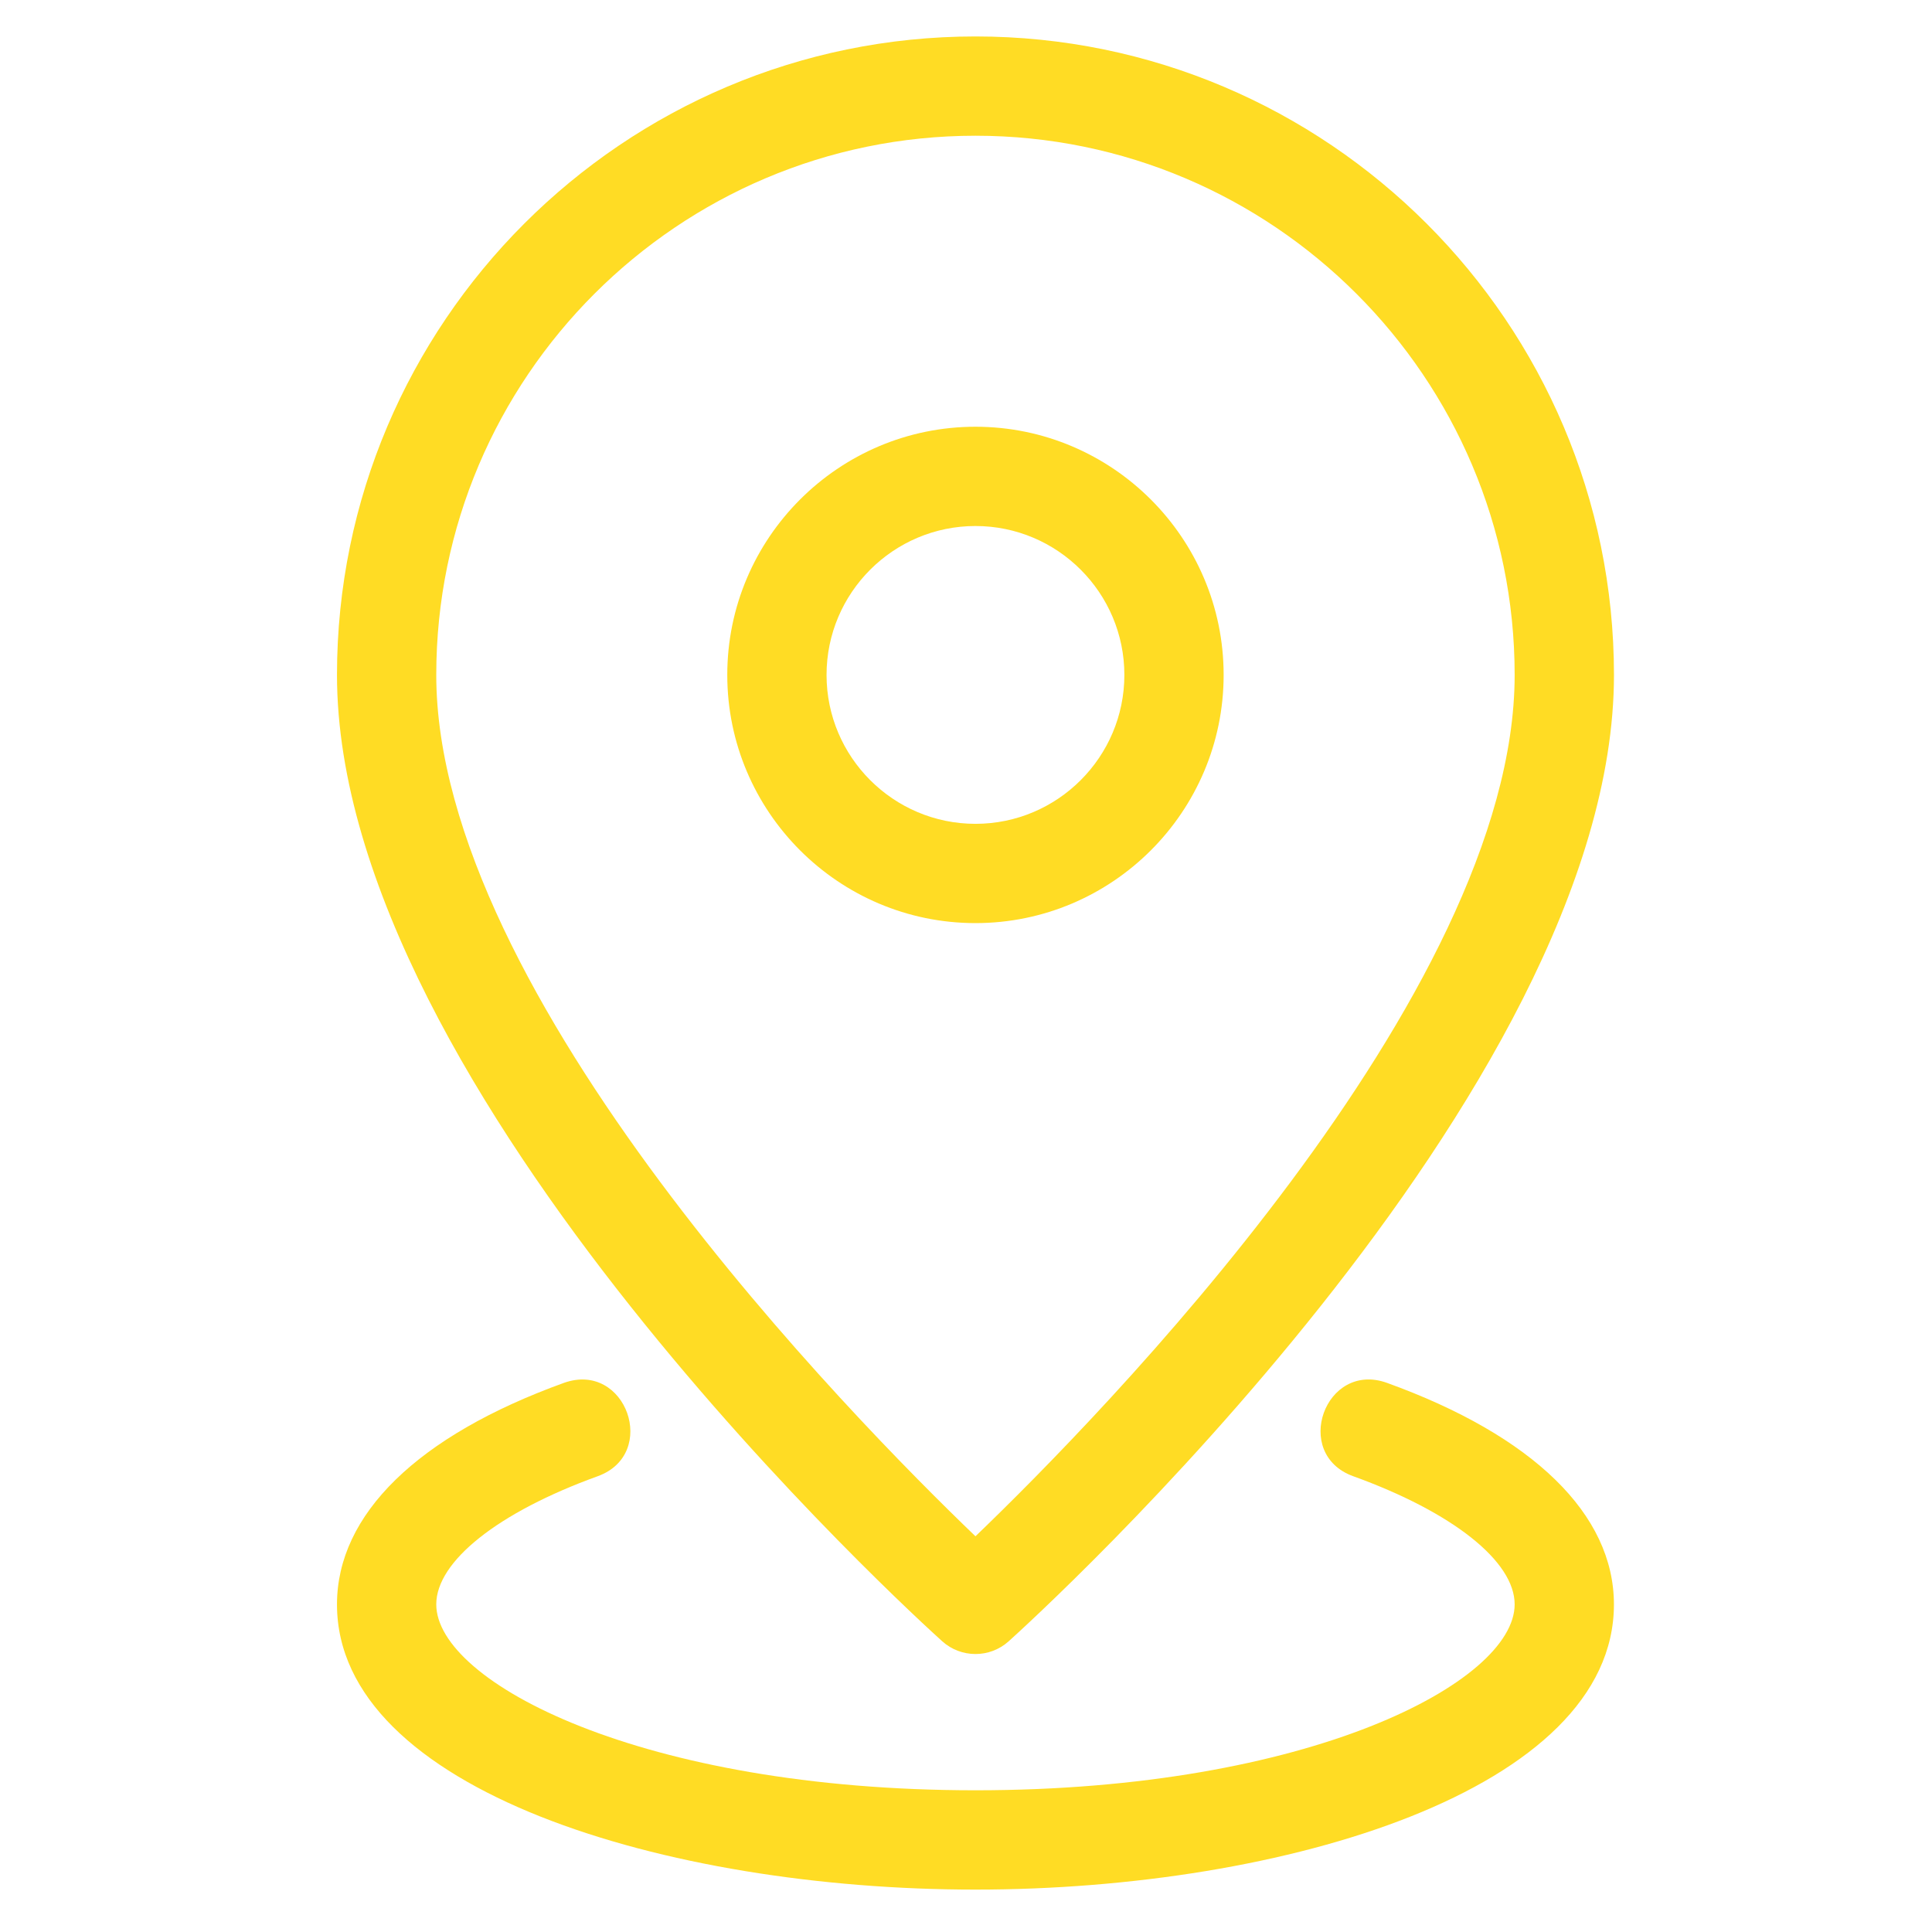
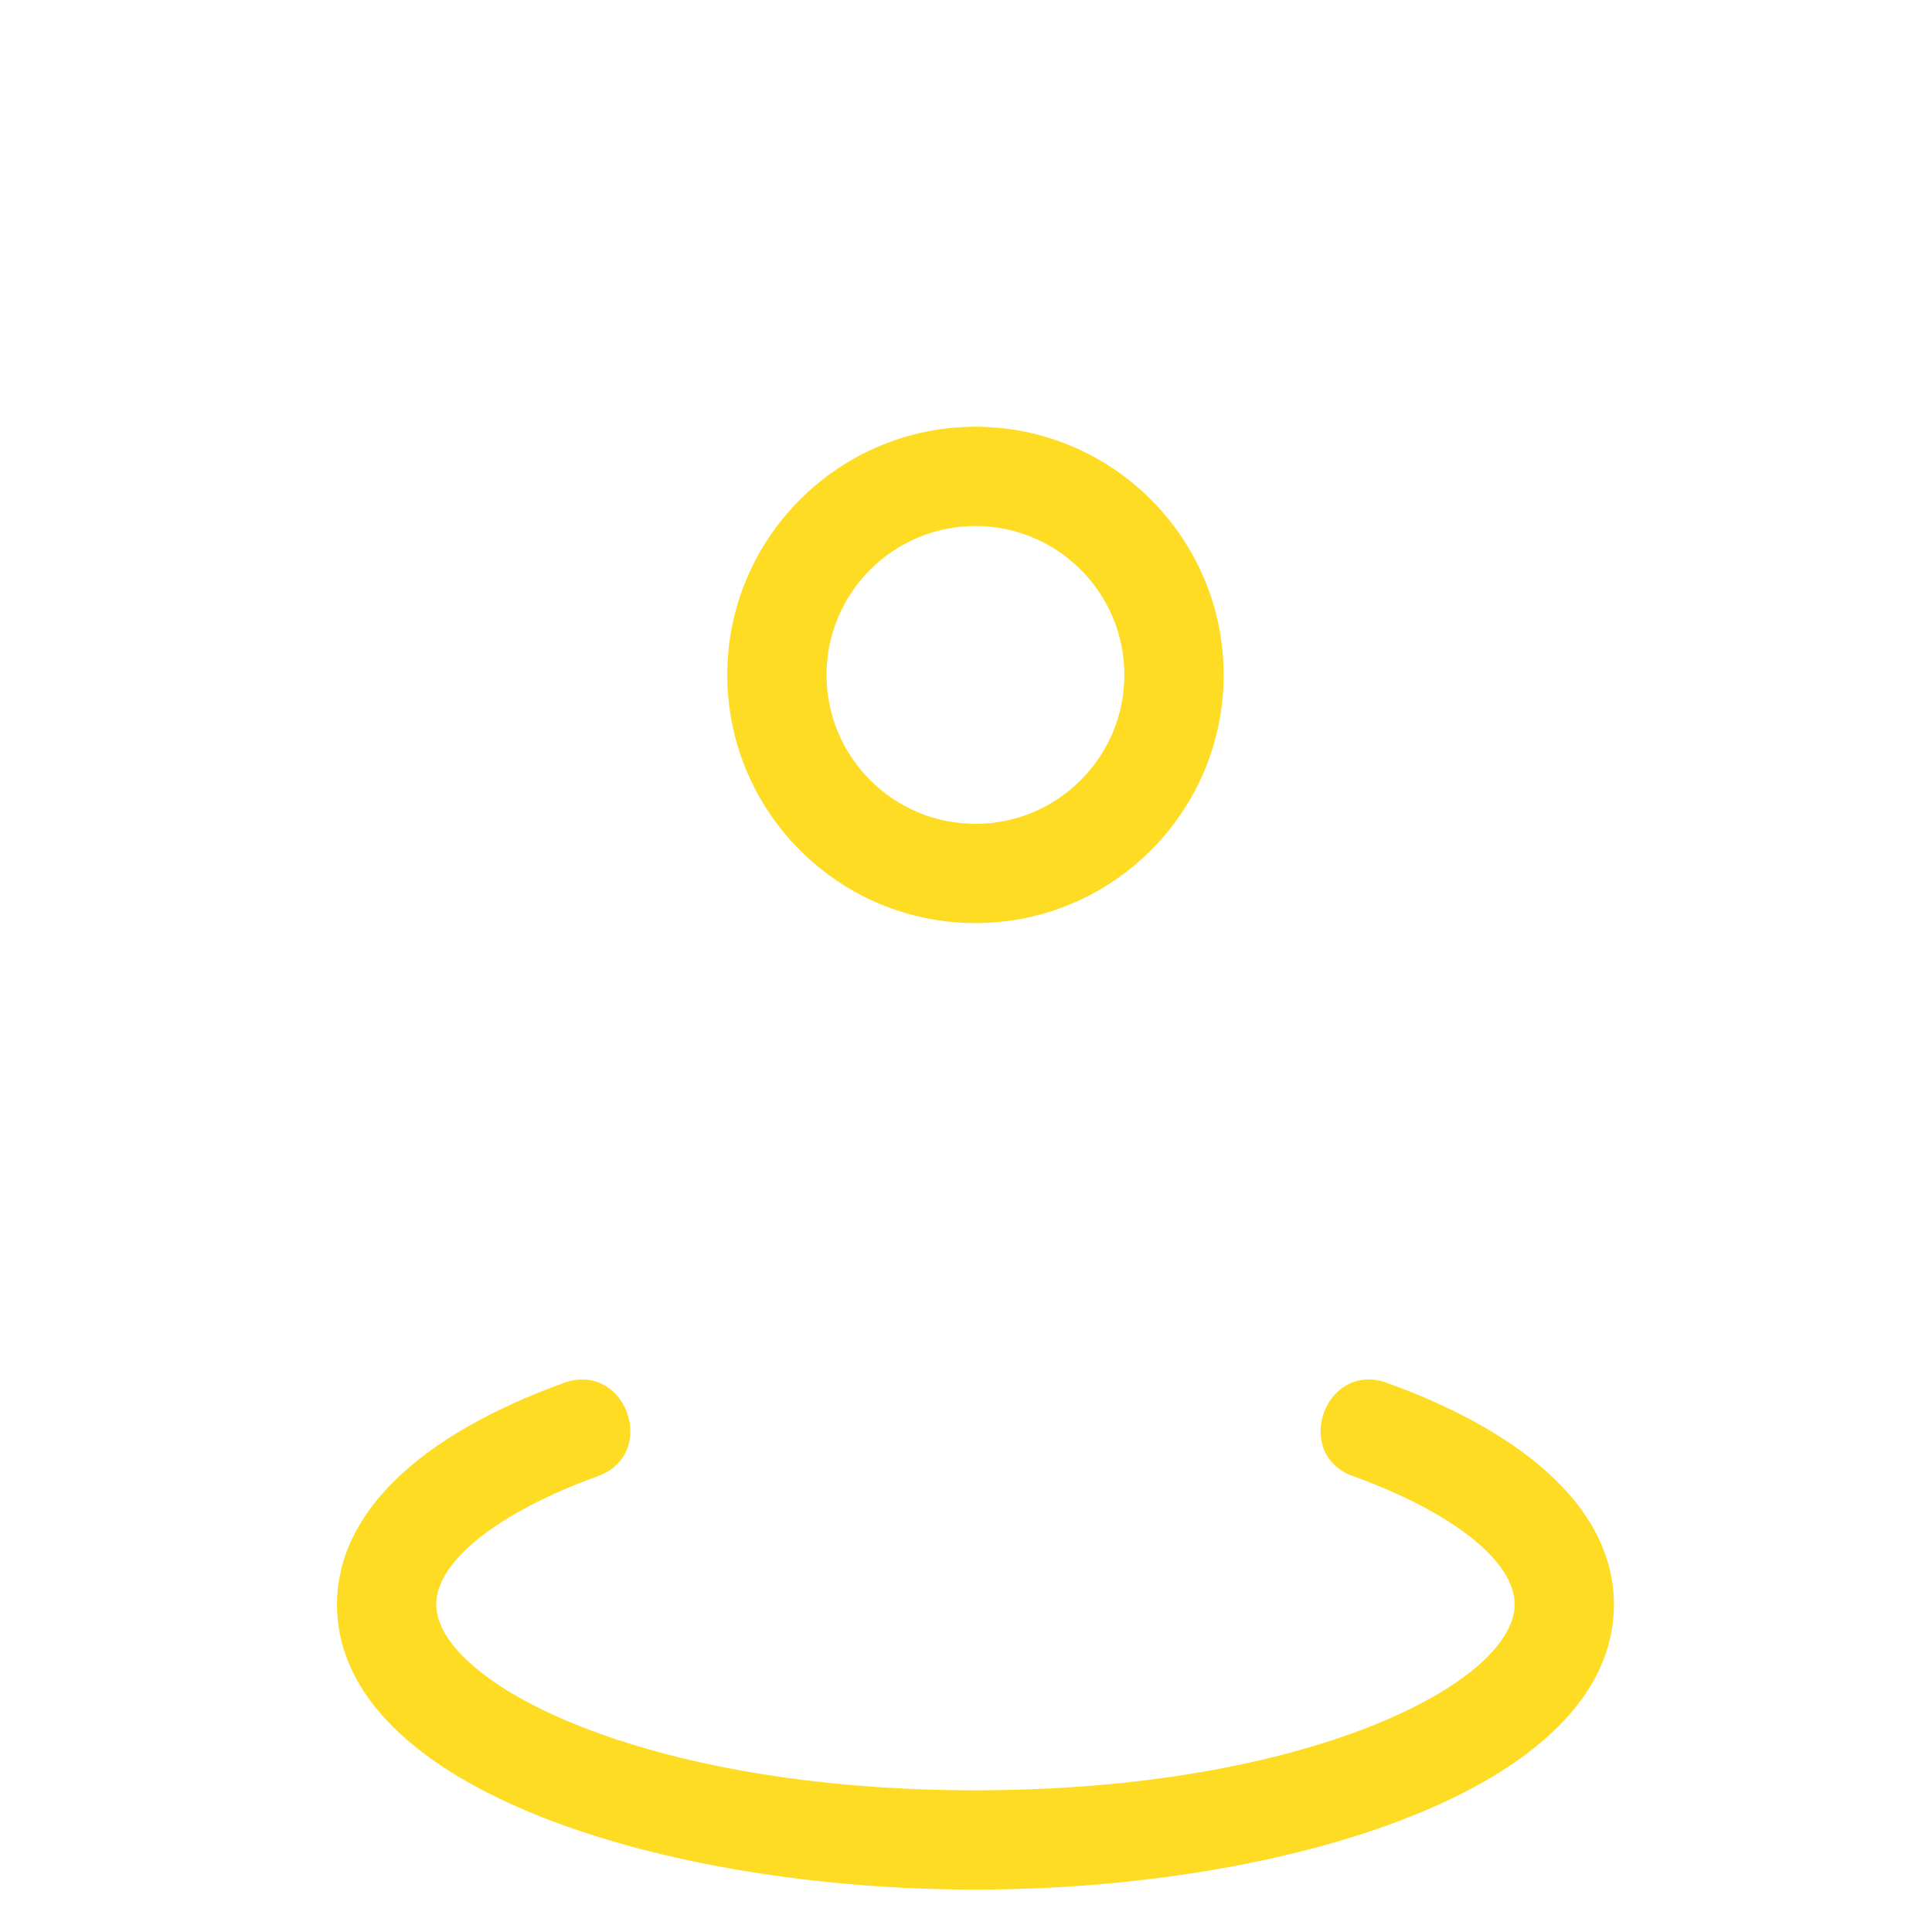
<svg xmlns="http://www.w3.org/2000/svg" version="1.1" id="line" x="0px" y="0px" viewBox="0 0 448.39 448.39" style="enable-background:new 0 0 448.39 448.39;" xml:space="preserve">
  <style type="text/css">
	.st0{fill:#FFDC24;}
</style>
-   <path class="st0" d="M218.68,380.92c4.34,3.91,11.01,3.97,15.42,0c5.73-5.16,140.48-127.48,140.48-224.27  C374.57,74.93,308.09,8.46,226.39,8.46S78.21,74.93,78.21,156.64C78.21,253.44,212.95,375.76,218.68,380.92L218.68,380.92z   M226.39,31.5c69,0,125.14,56.14,125.14,125.14c0,74.26-96.79,172.68-125.14,199.91c-28.36-27.22-125.14-125.58-125.14-199.91  C101.25,87.64,157.39,31.5,226.39,31.5z" />
  <path class="st0" d="M283.99,156.64c0-31.76-25.85-57.6-57.6-57.6s-57.6,25.84-57.6,57.6s25.85,57.6,57.6,57.6  S283.99,188.41,283.99,156.64z M191.83,156.64c0-19.06,15.51-34.56,34.56-34.56s34.56,15.5,34.56,34.56s-15.51,34.56-34.56,34.56  S191.83,175.7,191.83,156.64z" />
  <path class="st0" d="M321.89,320.94c-14.36-5.14-22.11,16.5-7.83,21.67c23.12,8.36,37.47,19.75,37.47,29.74  c0,18.02-47.61,43.15-125.14,43.15s-125.14-25.13-125.14-43.15c0-9.99,14.36-21.38,37.47-29.74c14.25-5.16,6.57-26.79-7.83-21.67  c-33.98,12.28-52.68,30.54-52.68,51.42c0,42.99,76.35,66.19,148.18,66.19s148.18-23.2,148.18-66.19  C374.57,351.48,355.87,333.23,321.89,320.94z" />
</svg>